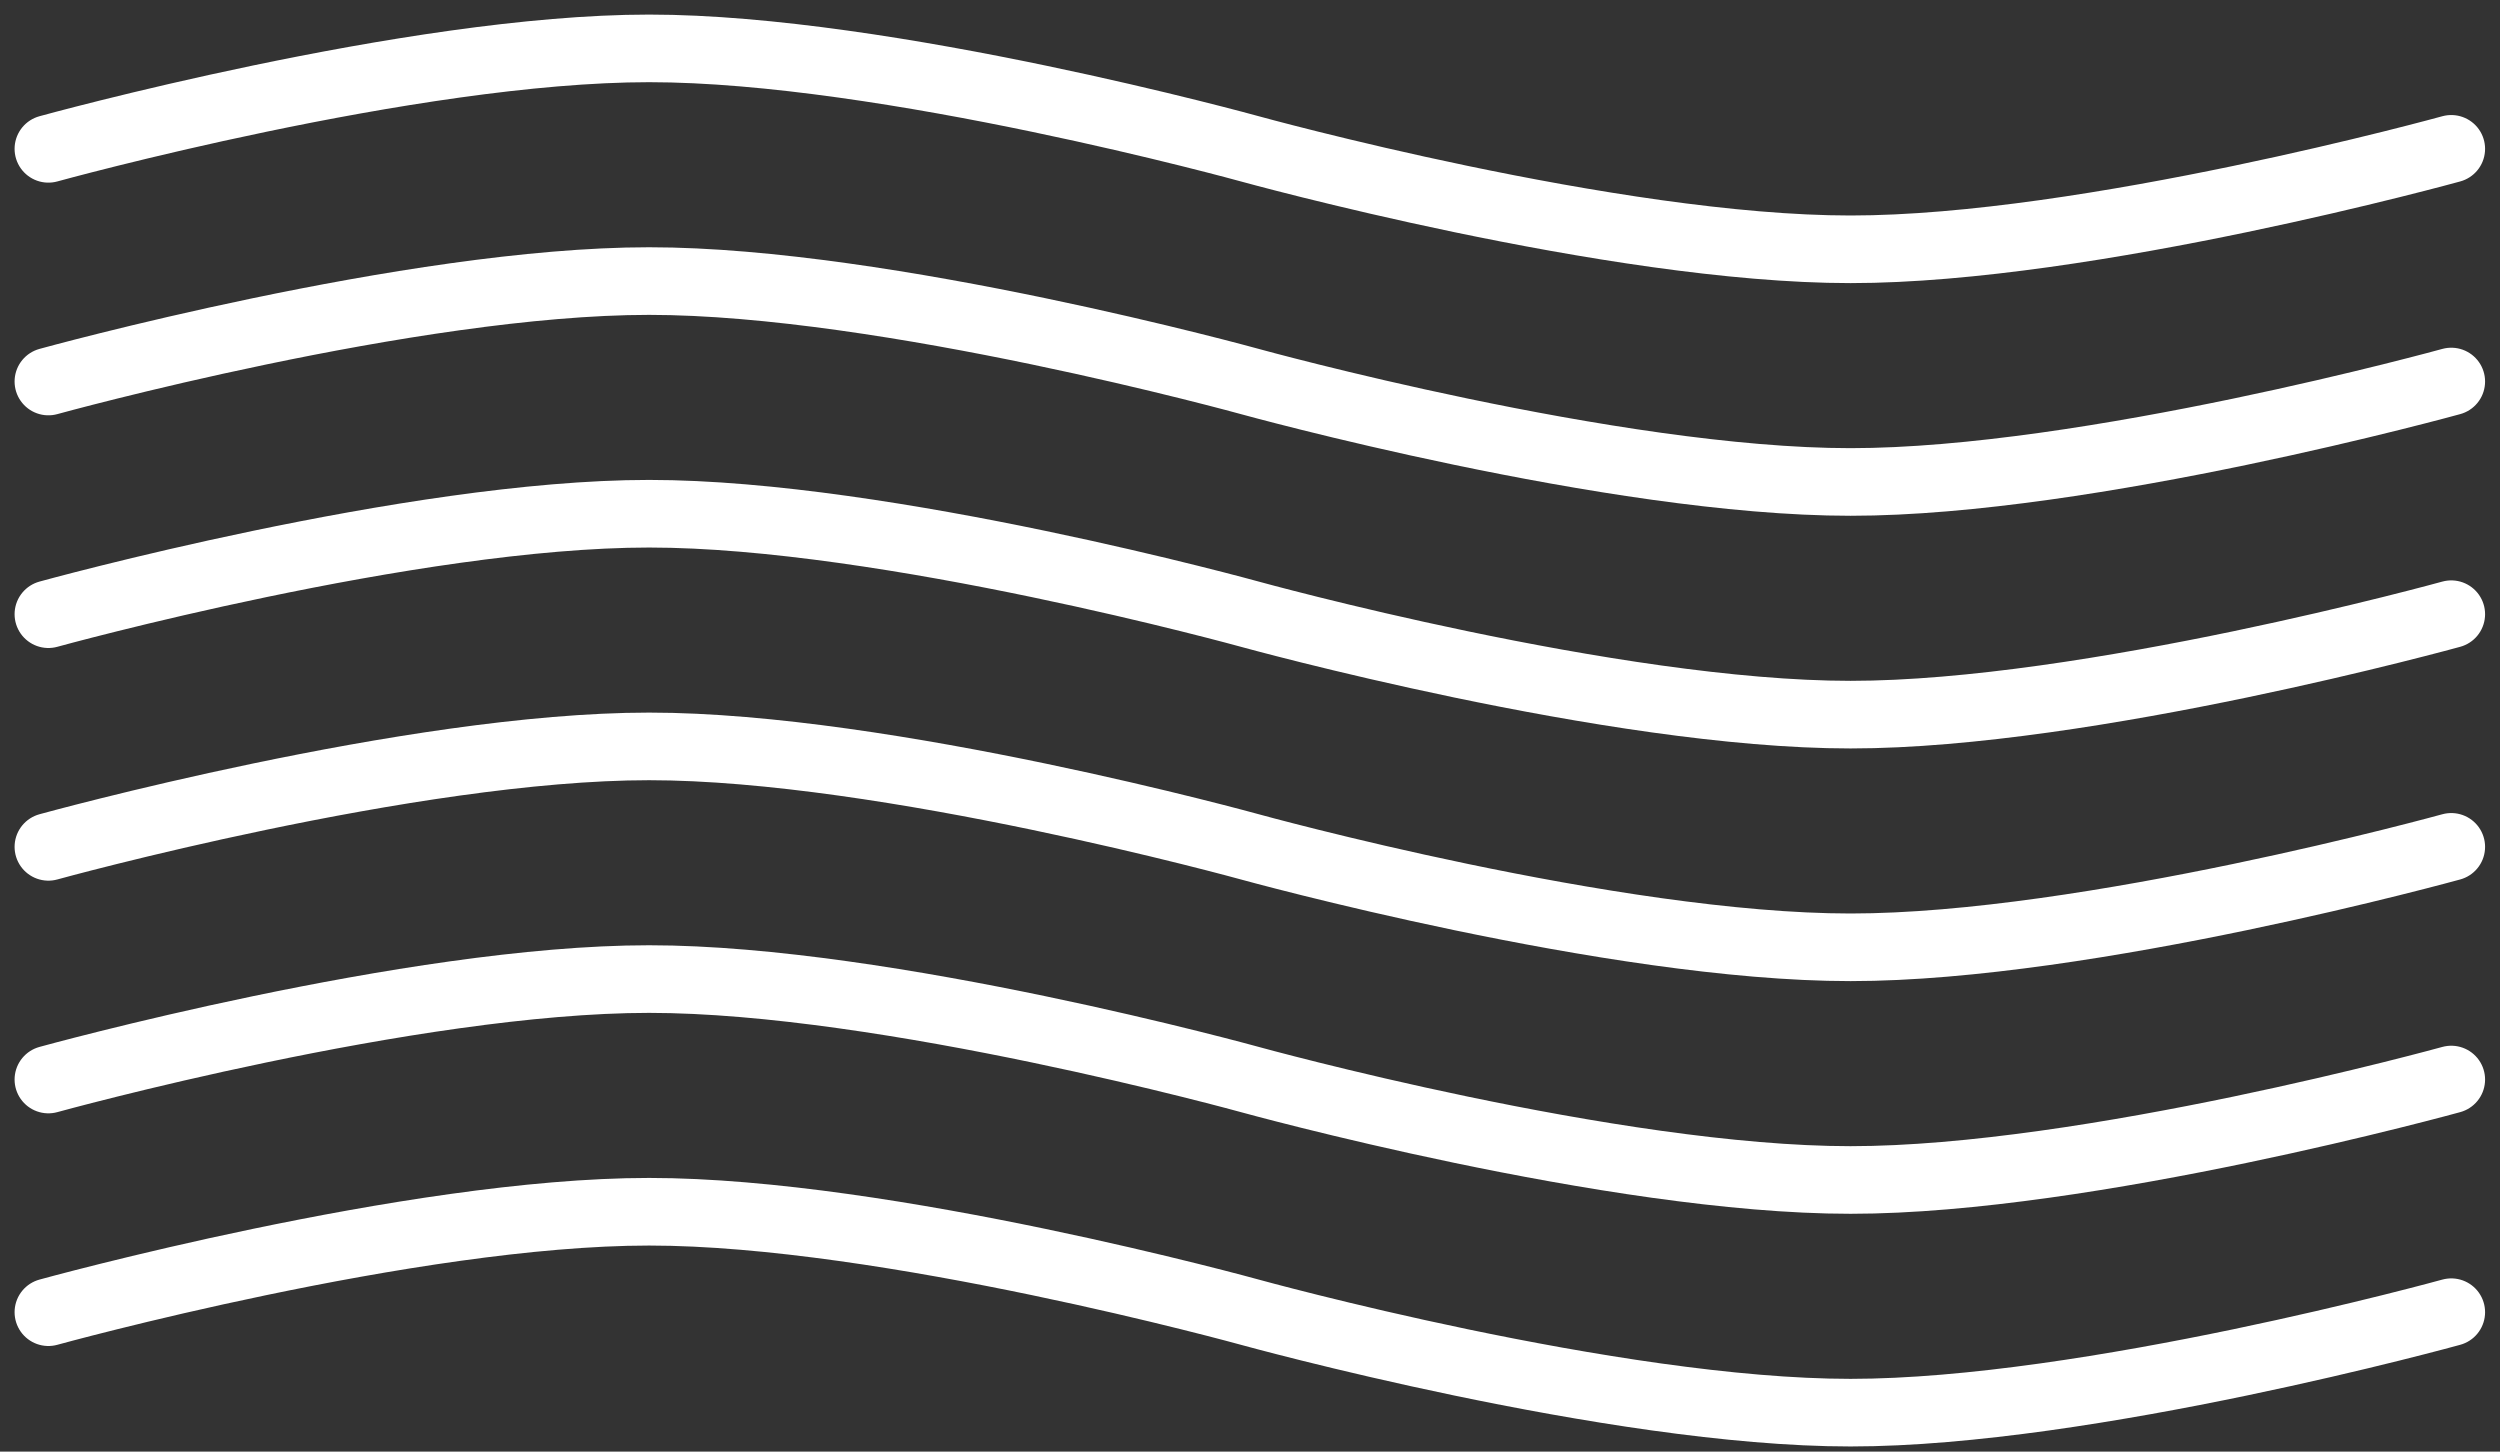
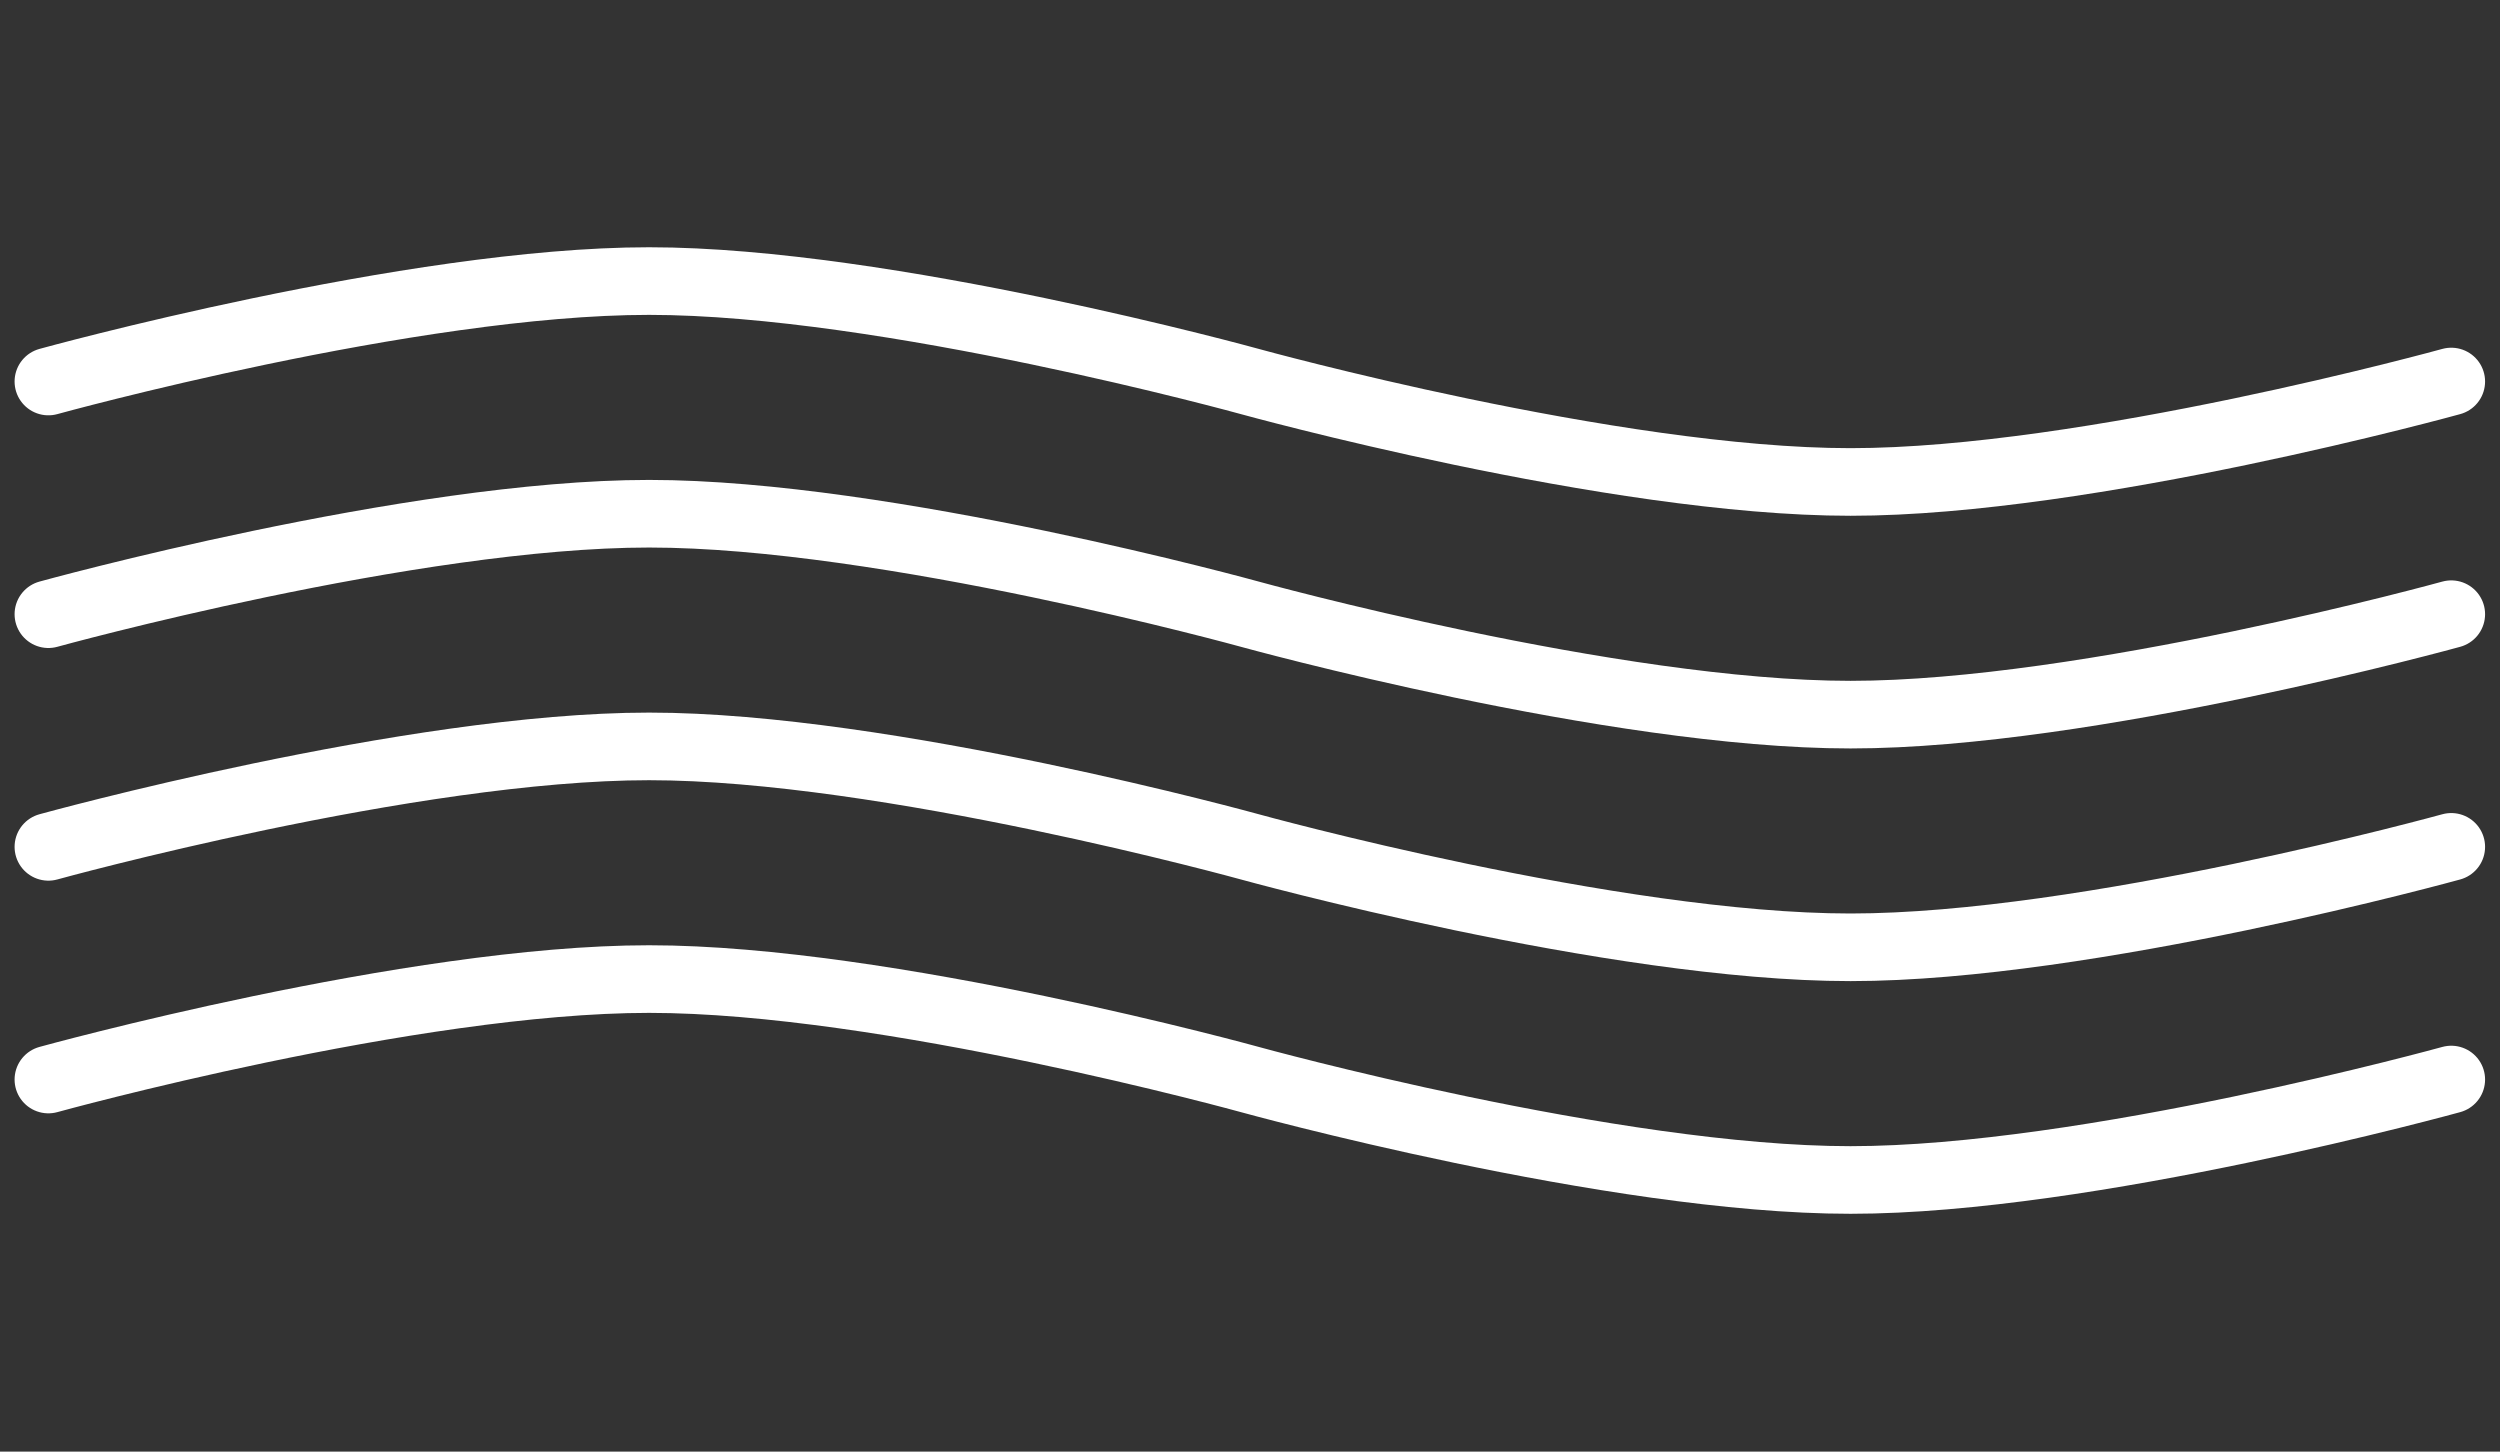
<svg xmlns="http://www.w3.org/2000/svg" fill="none" height="100%" overflow="visible" preserveAspectRatio="none" style="display: block;" viewBox="0 0 155 90" width="100%">
  <rect x="0" y="0" width="155" height="90" fill="#333333" stroke="none" />
  <g id="Frame 26856873">
-     <path d="M3 9.228C3 9.228 25.532 3 40.245 3C54.957 3 77.49 9.228 77.49 9.228C77.49 9.228 100.022 15.457 114.734 15.457C129.447 15.457 151.979 9.228 151.979 9.228" id="Vector 244" stroke="white" stroke-linecap="round" stroke-width="4.192" />
    <path d="M3 23.654C3 23.654 25.532 17.426 40.245 17.426C54.957 17.426 77.49 23.654 77.49 23.654C77.49 23.654 100.022 29.882 114.734 29.882C129.447 29.882 151.979 23.654 151.979 23.654" id="Vector 243" stroke="white" stroke-linecap="round" stroke-width="4.192" />
    <path d="M3 38.08C3 38.08 25.532 31.851 40.245 31.851C54.957 31.851 77.49 38.08 77.49 38.08C77.49 38.08 100.022 44.308 114.734 44.308C129.447 44.308 151.979 38.08 151.979 38.08" id="Vector 242" stroke="white" stroke-linecap="round" stroke-width="4.192" />
    <path d="M3 52.505C3 52.505 25.532 46.277 40.245 46.277C54.957 46.277 77.49 52.505 77.49 52.505C77.49 52.505 100.022 58.733 114.734 58.733C129.447 58.733 151.979 52.505 151.979 52.505" id="Vector 241" stroke="white" stroke-linecap="round" stroke-width="4.192" />
    <path d="M3 66.931C3 66.931 25.532 60.702 40.245 60.702C54.957 60.702 77.49 66.931 77.49 66.931C77.49 66.931 100.022 73.159 114.734 73.159C129.447 73.159 151.979 66.931 151.979 66.931" id="Vector 240" stroke="white" stroke-linecap="round" stroke-width="4.192" />
-     <path d="M3 81.356C3 81.356 25.532 75.128 40.245 75.128C54.957 75.128 77.49 81.356 77.49 81.356C77.49 81.356 100.022 87.585 114.734 87.585C129.447 87.585 151.979 81.356 151.979 81.356" id="Vector 239" stroke="white" stroke-linecap="round" stroke-width="4.192" />
  </g>
</svg>